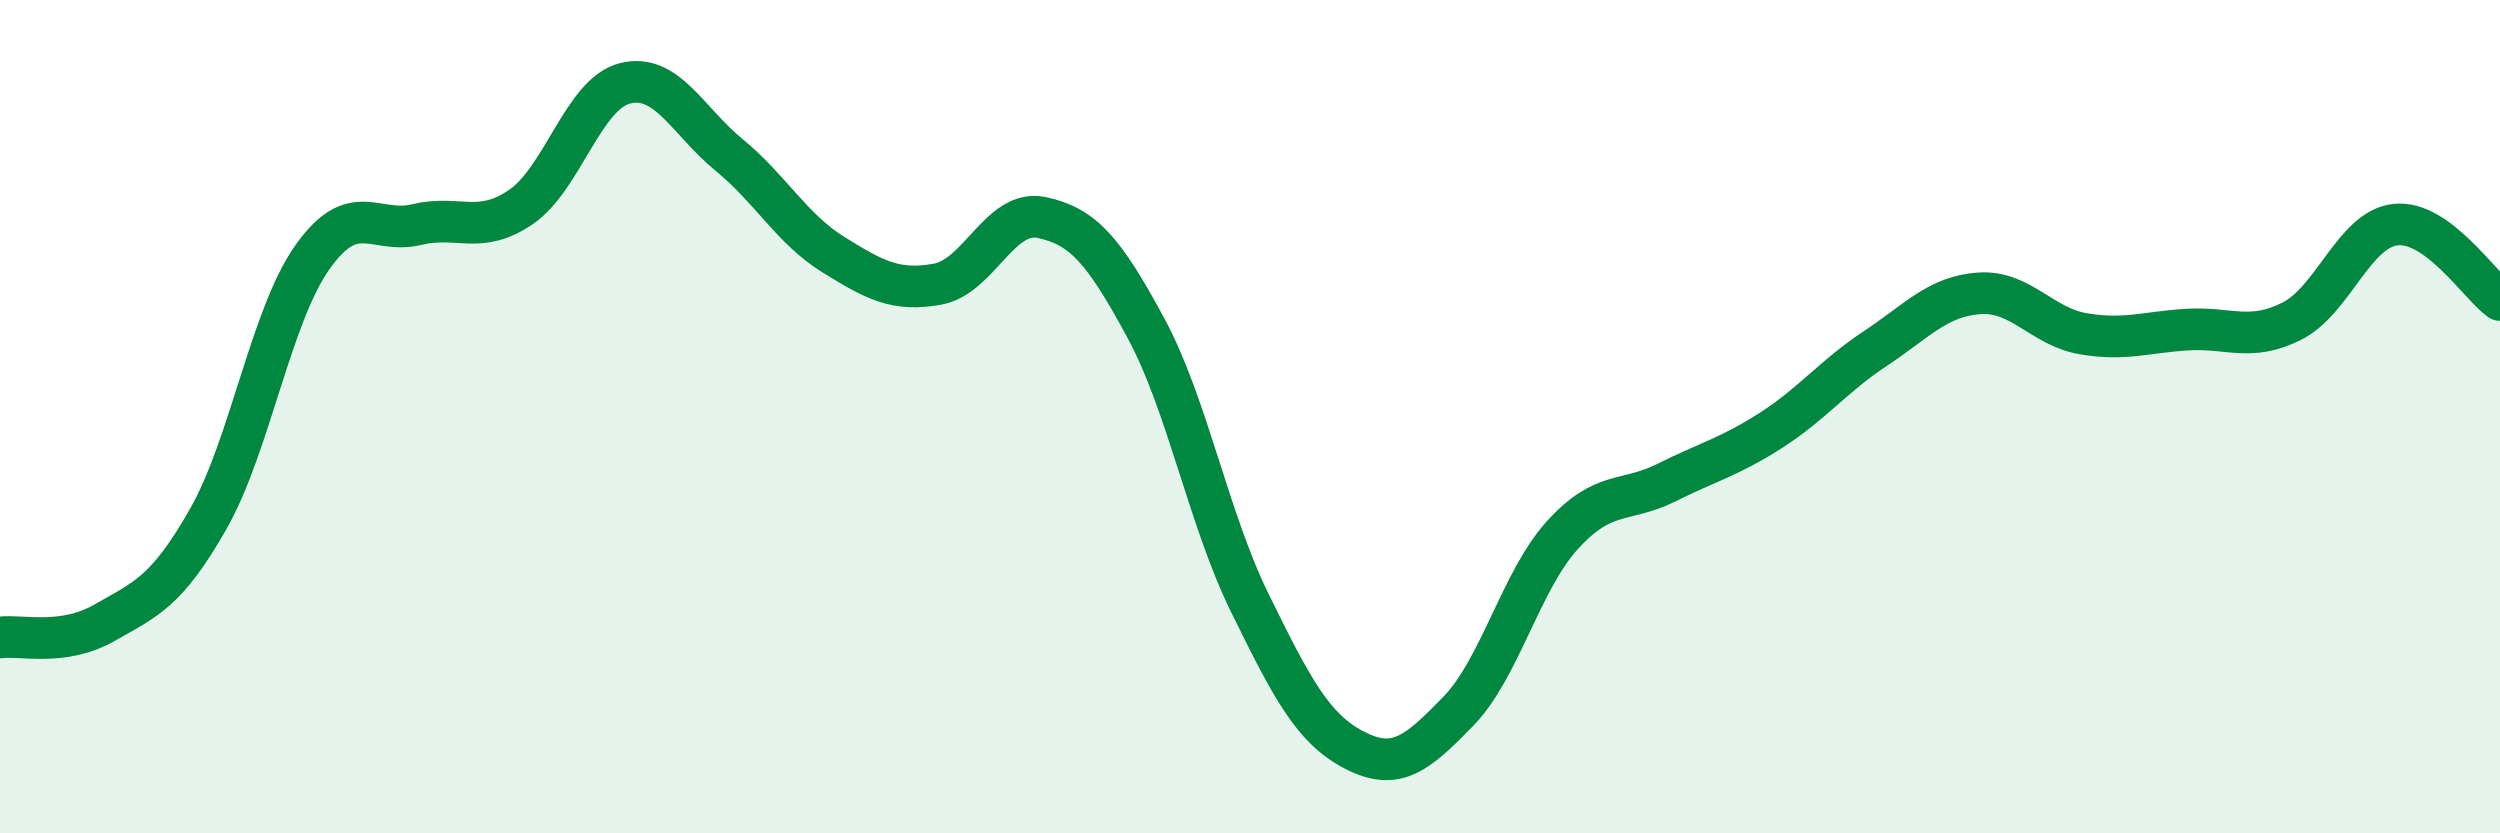
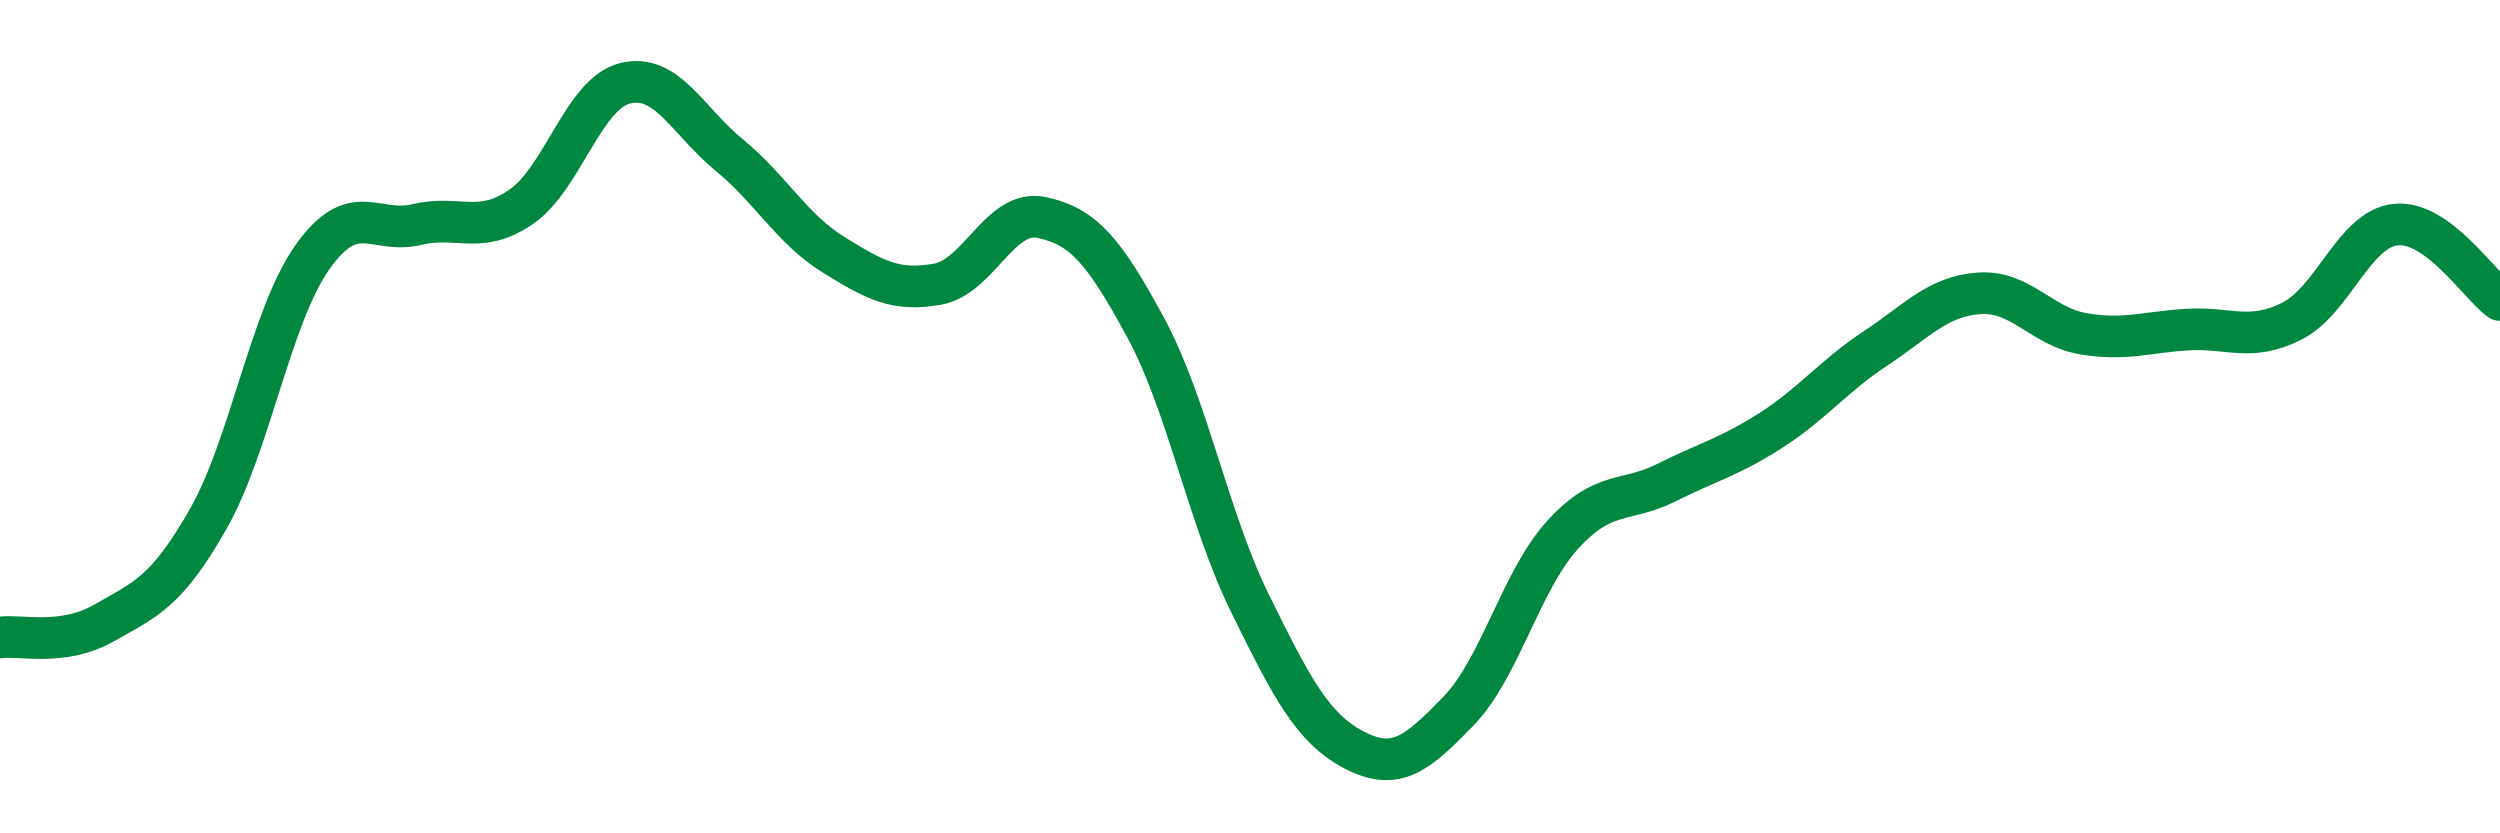
<svg xmlns="http://www.w3.org/2000/svg" width="60" height="20" viewBox="0 0 60 20">
-   <path d="M 0,15.3 C 0.5,15.23 1.5,15.52 2.5,14.95 C 3.5,14.38 4,14.21 5,12.45 C 6,10.69 6.5,7.58 7.5,6.17 C 8.5,4.76 9,5.63 10,5.39 C 11,5.15 11.5,5.65 12.5,4.97 C 13.5,4.29 14,2.25 15,2 C 16,1.75 16.5,2.9 17.5,3.72 C 18.5,4.54 19,5.49 20,6.11 C 21,6.73 21.5,7 22.5,6.82 C 23.5,6.64 24,5.01 25,5.22 C 26,5.43 26.5,6.02 27.5,7.87 C 28.5,9.72 29,12.45 30,14.48 C 31,16.51 31.5,17.48 32.5,18 C 33.5,18.52 34,18.1 35,17.07 C 36,16.04 36.5,13.94 37.5,12.84 C 38.5,11.74 39,12.08 40,11.58 C 41,11.08 41.5,10.97 42.5,10.33 C 43.5,9.69 44,9.03 45,8.37 C 46,7.71 46.5,7.11 47.5,7.04 C 48.5,6.97 49,7.84 50,8.01 C 51,8.18 51.5,7.97 52.5,7.91 C 53.5,7.85 54,8.21 55,7.71 C 56,7.21 56.5,5.49 57.5,5.39 C 58.5,5.29 59.5,6.84 60,7.2L60 20L0 20Z" fill="#008740" opacity="0.1" stroke-linecap="round" stroke-linejoin="round" />
  <path d="M 0,15.3 C 0.5,15.23 1.5,15.52 2.5,14.95 C 3.5,14.38 4,14.21 5,12.45 C 6,10.69 6.5,7.58 7.5,6.17 C 8.5,4.76 9,5.63 10,5.39 C 11,5.15 11.5,5.65 12.5,4.97 C 13.5,4.29 14,2.25 15,2 C 16,1.75 16.5,2.9 17.5,3.72 C 18.5,4.54 19,5.49 20,6.11 C 21,6.73 21.5,7 22.5,6.82 C 23.5,6.64 24,5.01 25,5.22 C 26,5.43 26.5,6.02 27.5,7.87 C 28.5,9.72 29,12.45 30,14.48 C 31,16.51 31.5,17.48 32.5,18 C 33.5,18.52 34,18.1 35,17.07 C 36,16.04 36.5,13.94 37.5,12.84 C 38.5,11.74 39,12.08 40,11.58 C 41,11.08 41.5,10.97 42.5,10.33 C 43.5,9.69 44,9.03 45,8.37 C 46,7.71 46.5,7.11 47.5,7.04 C 48.5,6.97 49,7.84 50,8.01 C 51,8.18 51.5,7.97 52.5,7.91 C 53.5,7.85 54,8.21 55,7.71 C 56,7.21 56.5,5.49 57.5,5.39 C 58.5,5.29 59.5,6.84 60,7.2" stroke="#008740" stroke-width="1" fill="none" stroke-linecap="round" stroke-linejoin="round" />
</svg>